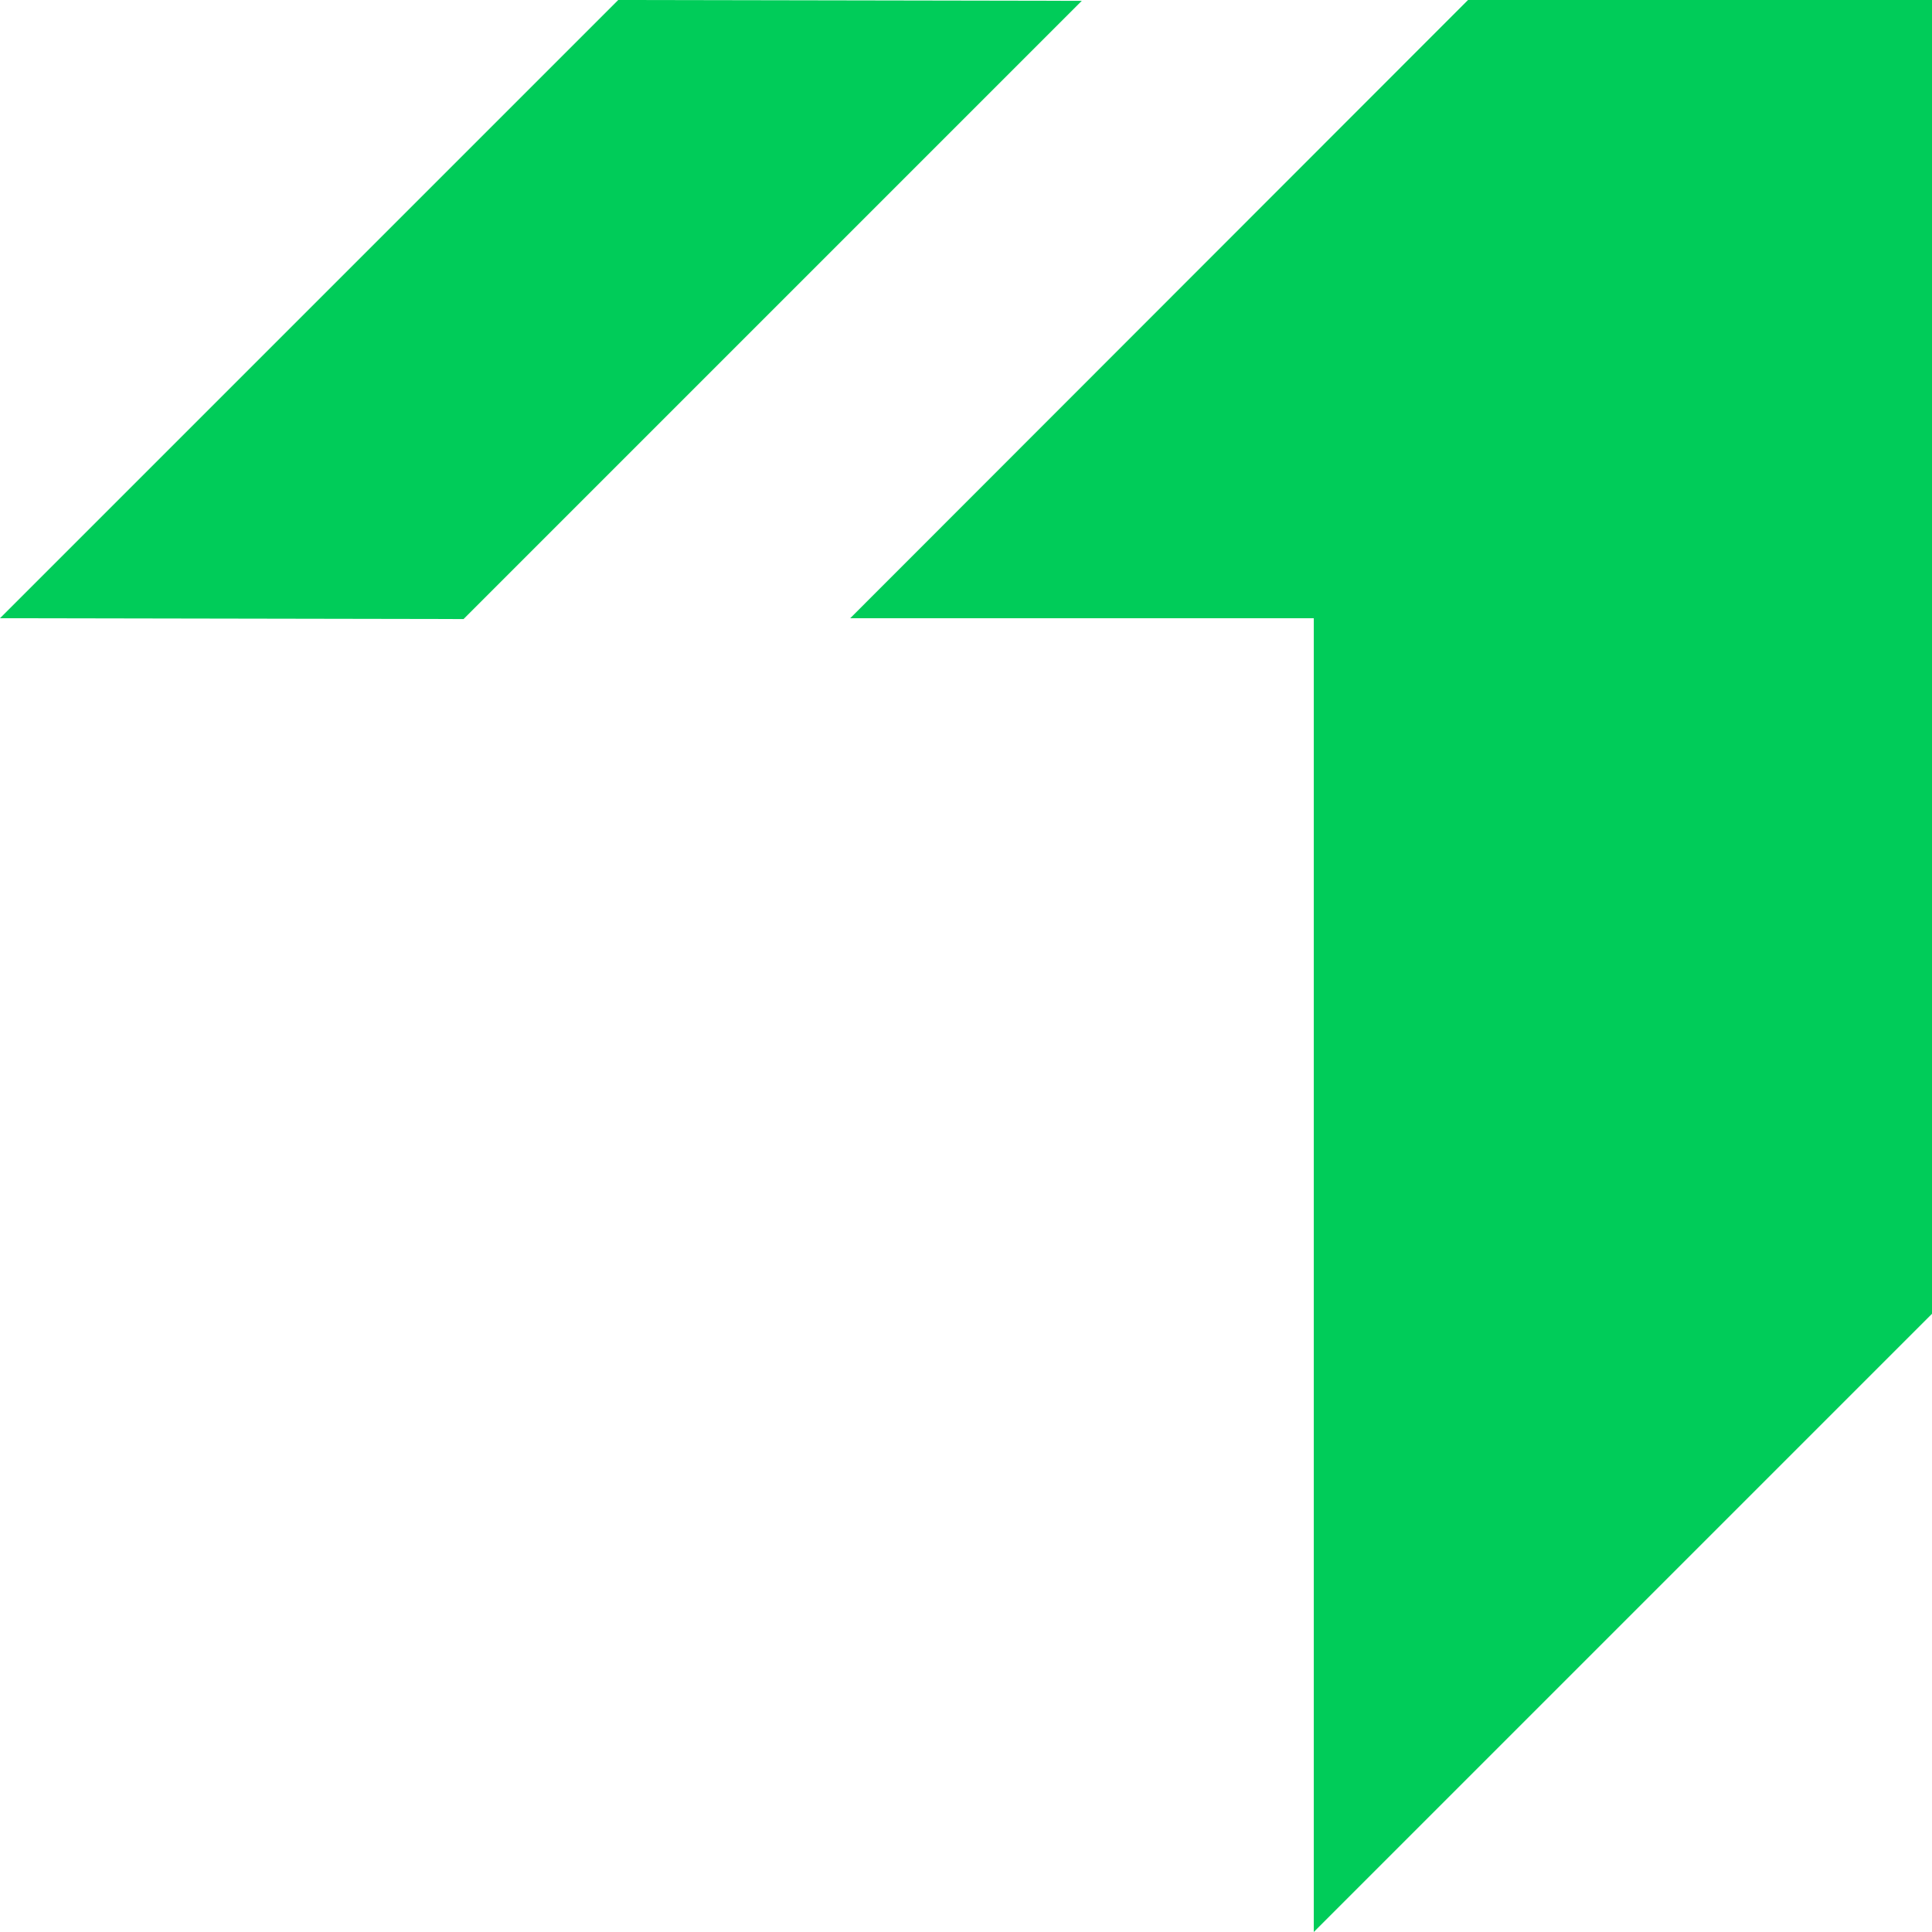
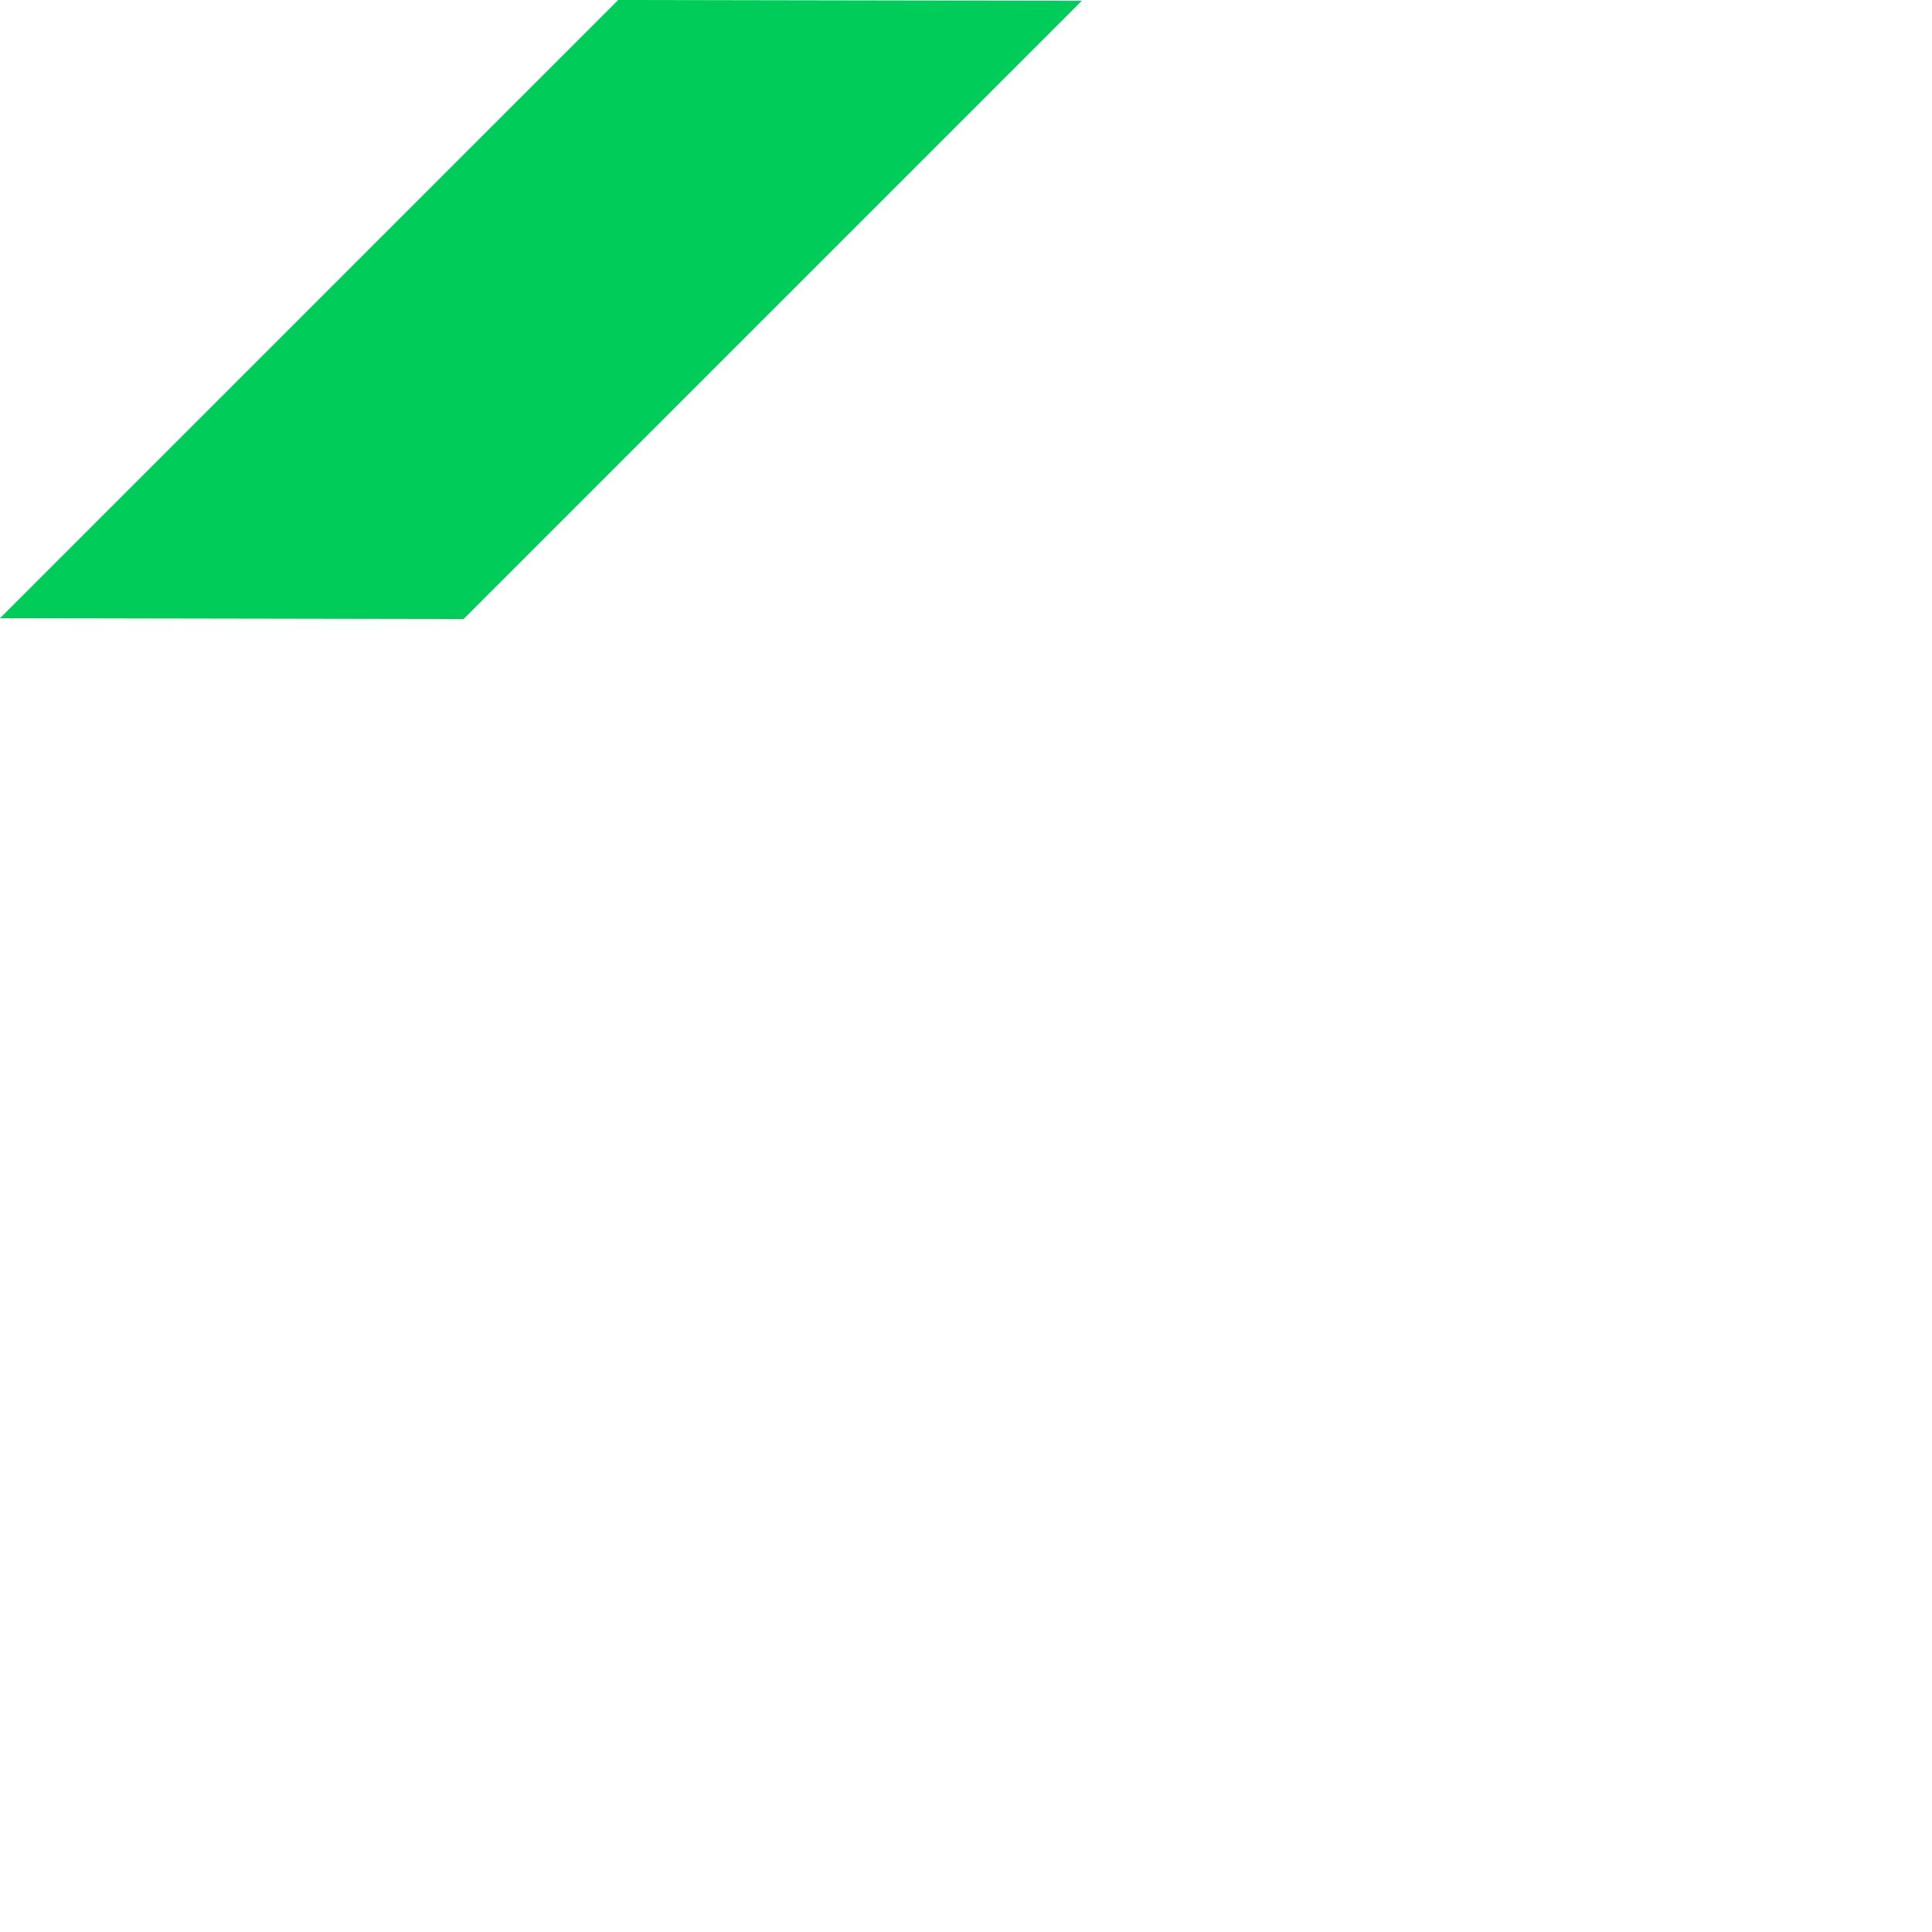
<svg xmlns="http://www.w3.org/2000/svg" viewBox="0 0 46.22 46.22">
  <defs>
    <style>.cls-1{fill:#00cc59;}</style>
  </defs>
  <g id="Camada_2" data-name="Camada 2">
    <g id="Camada_1-2" data-name="Camada 1">
      <polygon class="cls-1" points="0 14.79 14.79 0 25.88 0.02 11.09 14.81 0 14.79" />
-       <polygon class="cls-1" points="20.34 14.79 35.12 0 46.22 0 46.22 31.43 31.43 46.22 31.43 14.79 20.34 14.79" />
    </g>
  </g>
</svg>